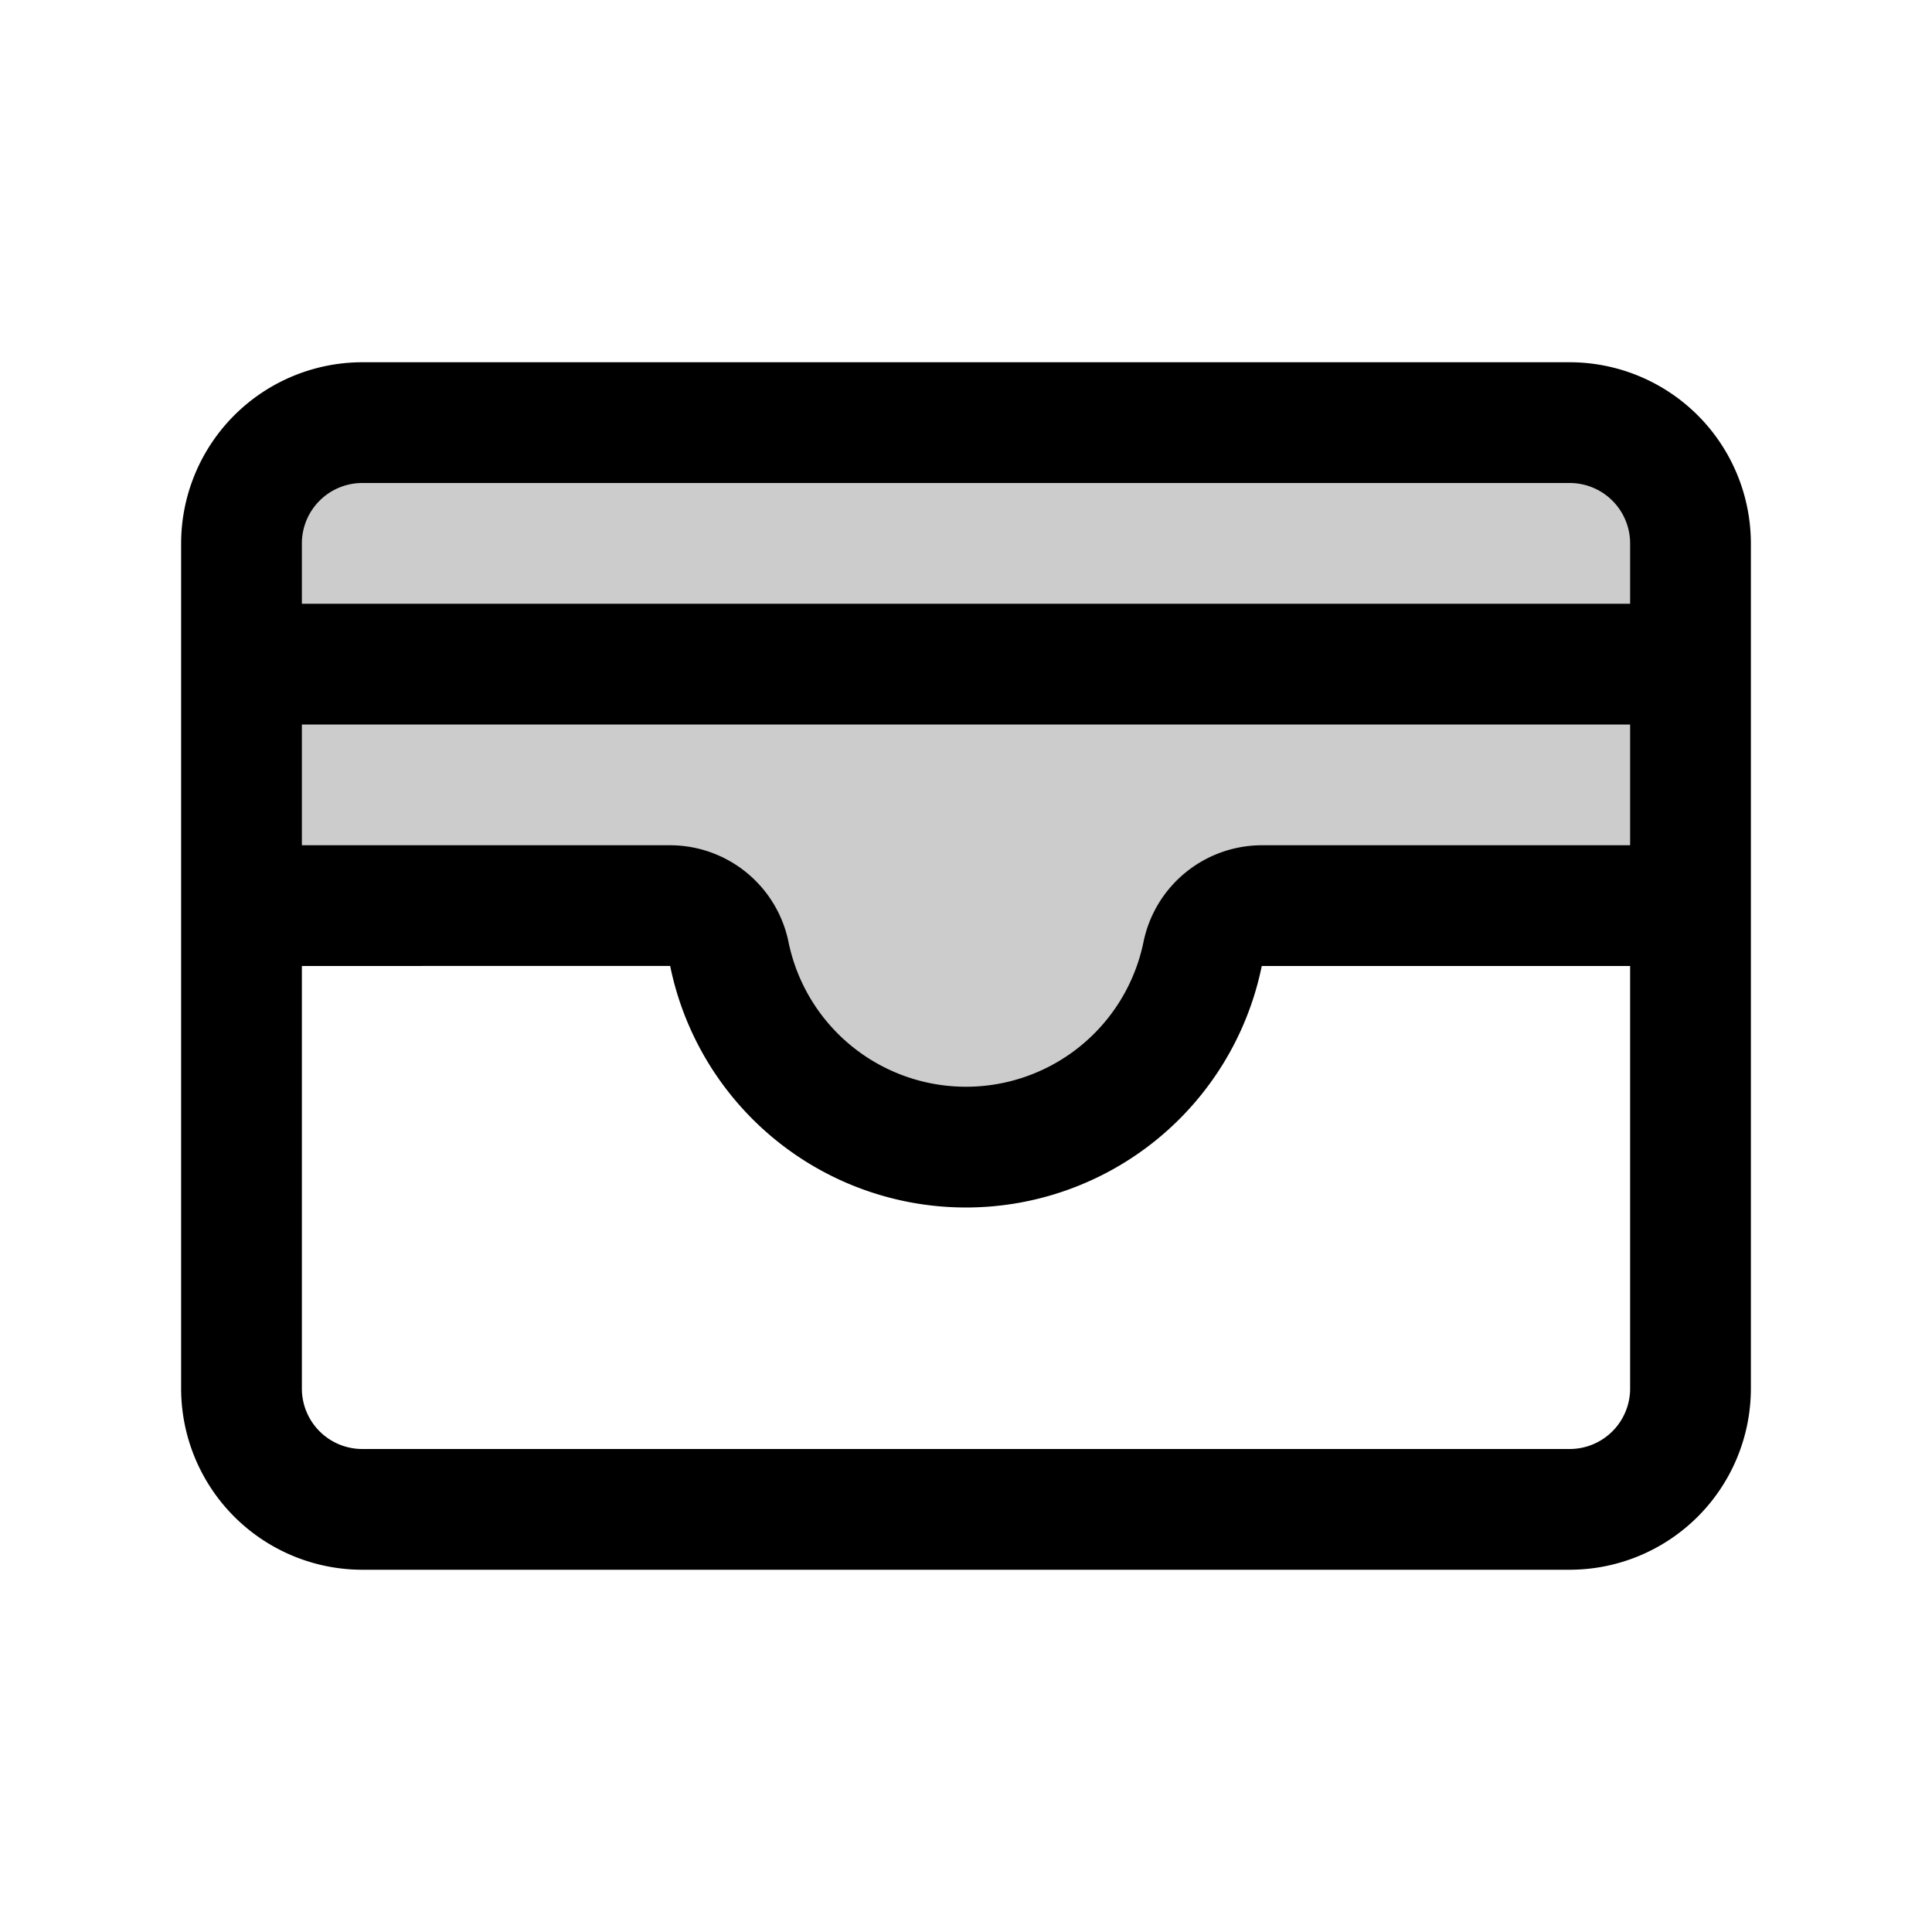
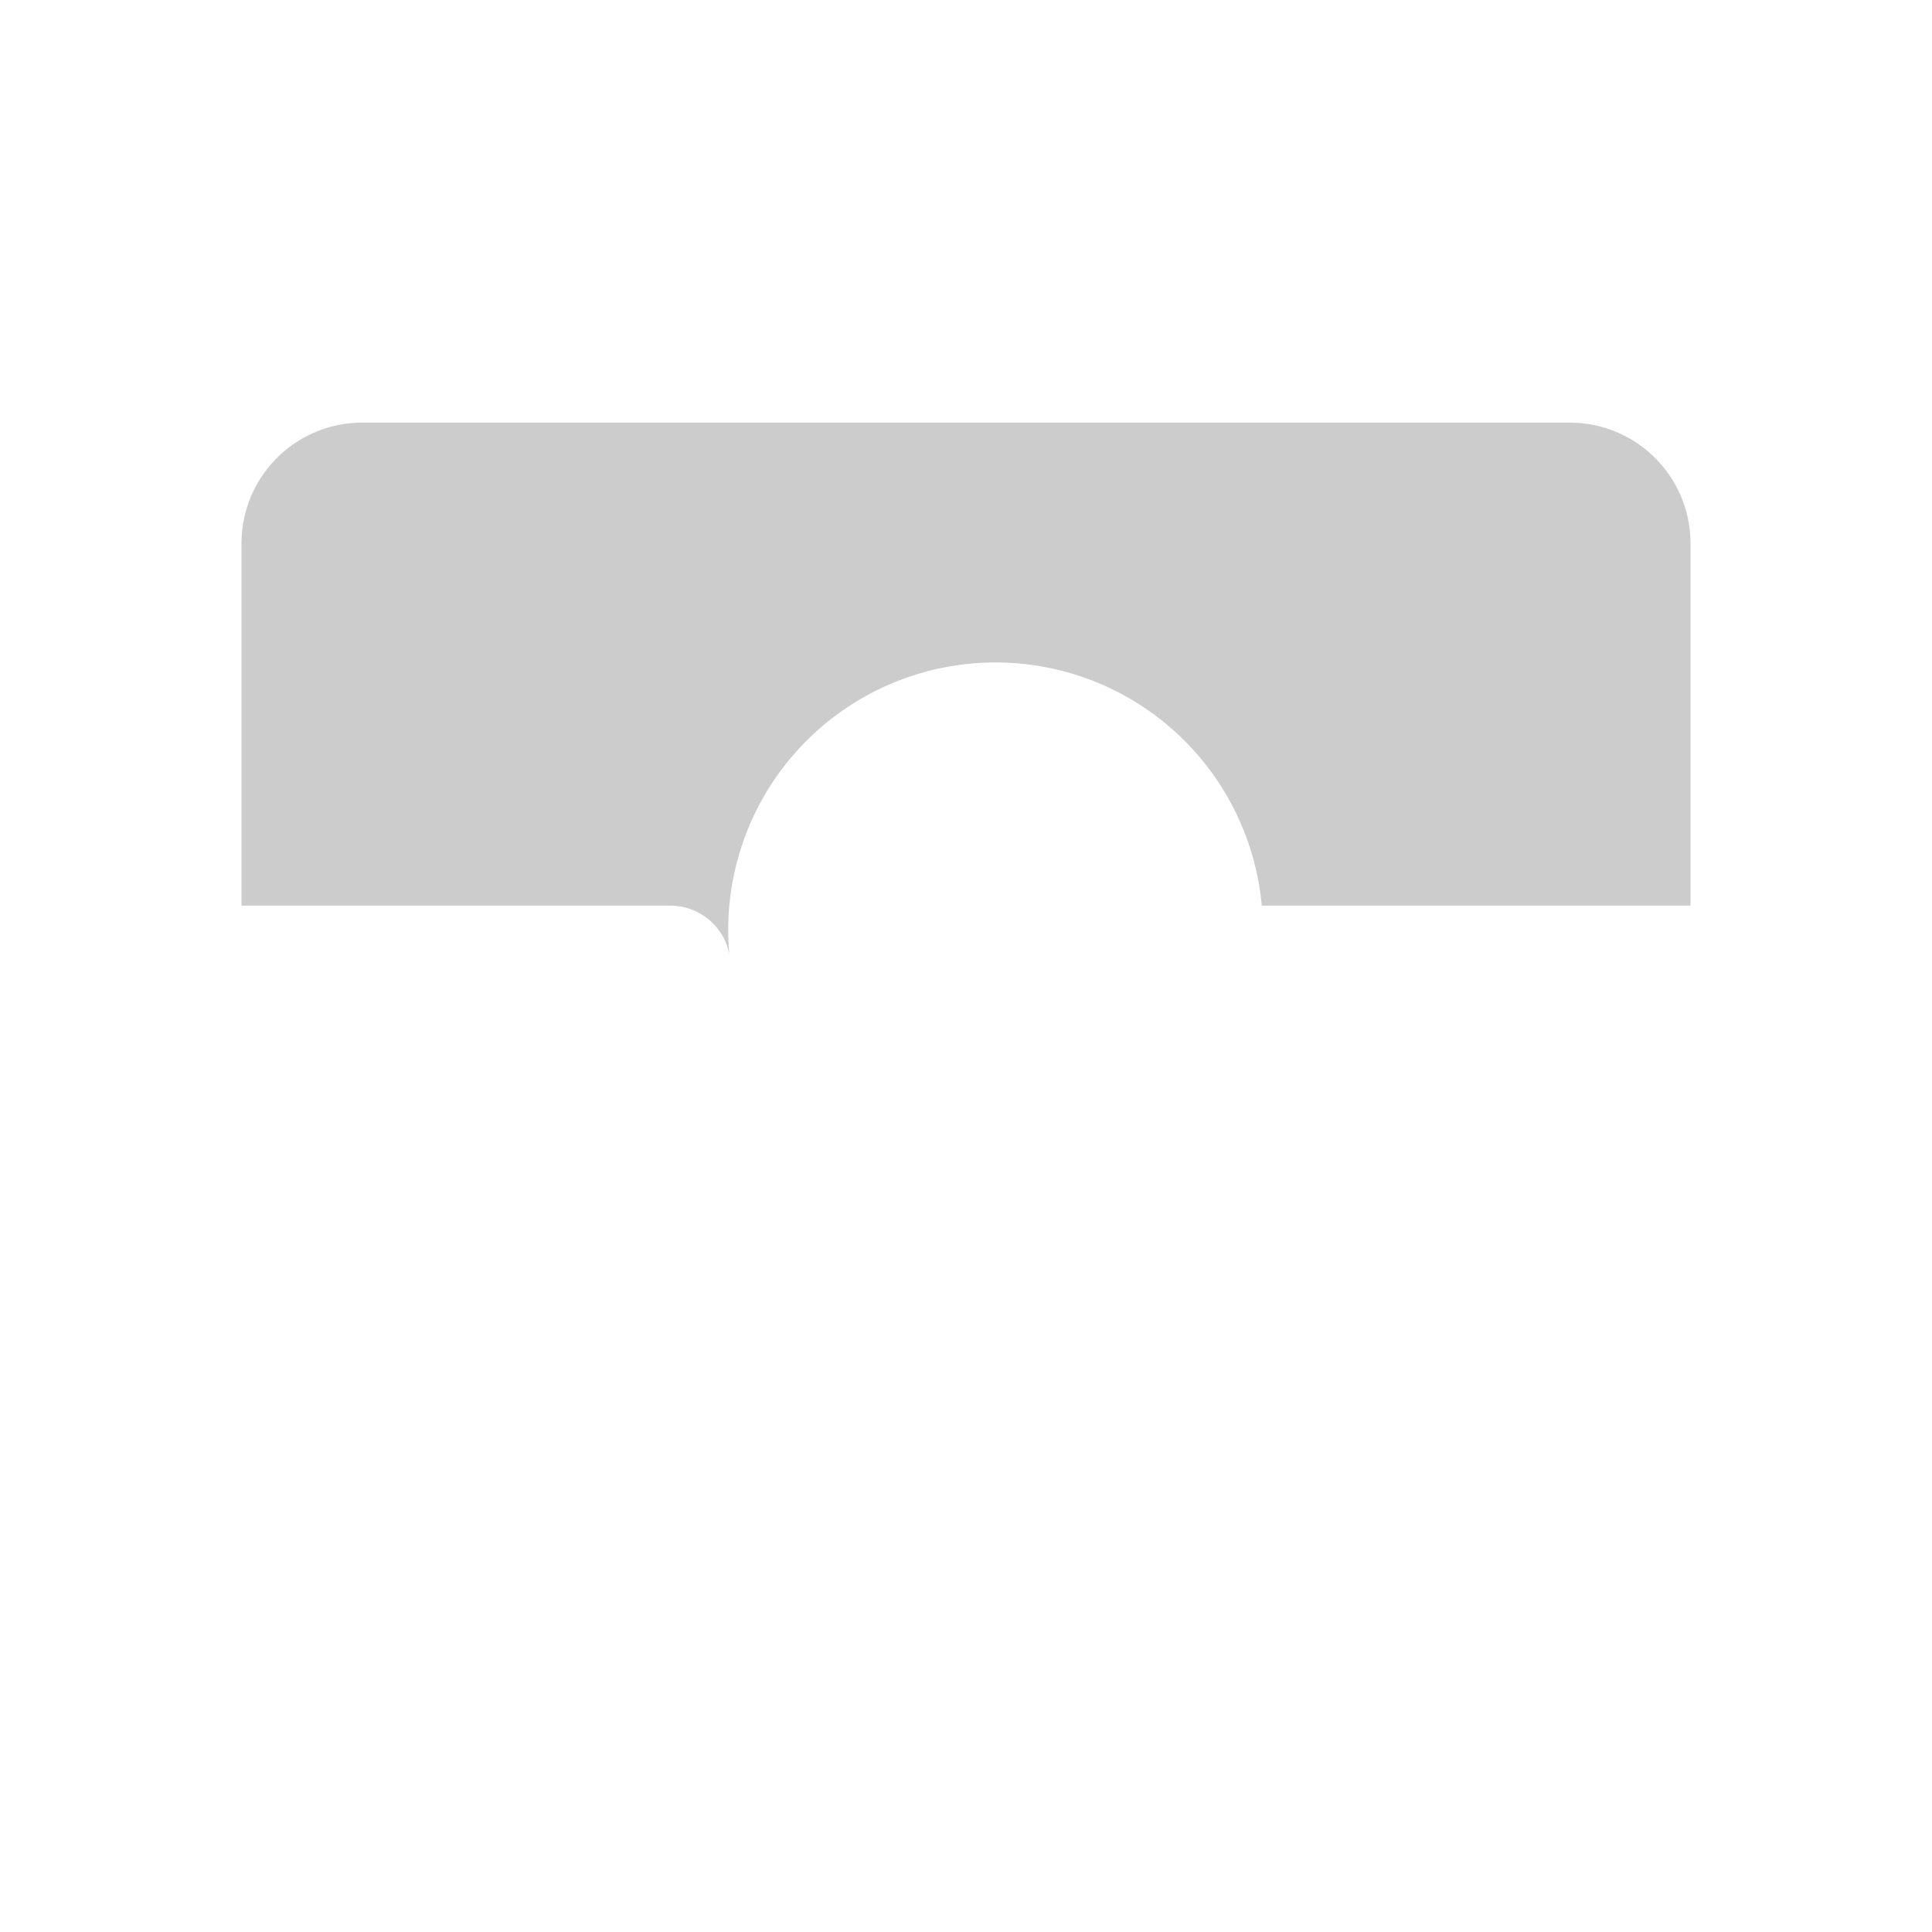
<svg xmlns="http://www.w3.org/2000/svg" fill="#000000" width="800px" height="800px" viewBox="0 0 256 256" id="Flat">
  <g opacity="0.2">
-     <path d="M32,120H88.81A7.988,7.988,0,0,1,96.64,126.399a32.008,32.008,0,0,0,62.72,0A7.988,7.988,0,0,1,167.19,120H224V72a16,16,0,0,0-16-16H48A16,16,0,0,0,32,72Z" />
+     <path d="M32,120H88.81A7.988,7.988,0,0,1,96.64,126.399A7.988,7.988,0,0,1,167.19,120H224V72a16,16,0,0,0-16-16H48A16,16,0,0,0,32,72Z" />
  </g>
-   <path d="M208,48H48A24.027,24.027,0,0,0,24,72V184a24.027,24.027,0,0,0,24,24H208a24.027,24.027,0,0,0,24-24V72A24.027,24.027,0,0,0,208,48ZM40,96H216v16H167.19a16.04,16.04,0,0,0-15.67,12.808,24.009,24.009,0,0,1-47.041.001A16.039,16.039,0,0,0,88.81,112H40Zm8-32H208a8.009,8.009,0,0,1,8,8v8H40V72A8.009,8.009,0,0,1,48,64ZM208,192H48a8.009,8.009,0,0,1-8-8V127.999l48.8-.008A40.003,40.003,0,0,0,167.19,128H216v56A8.009,8.009,0,0,1,208,192Z" />
</svg>